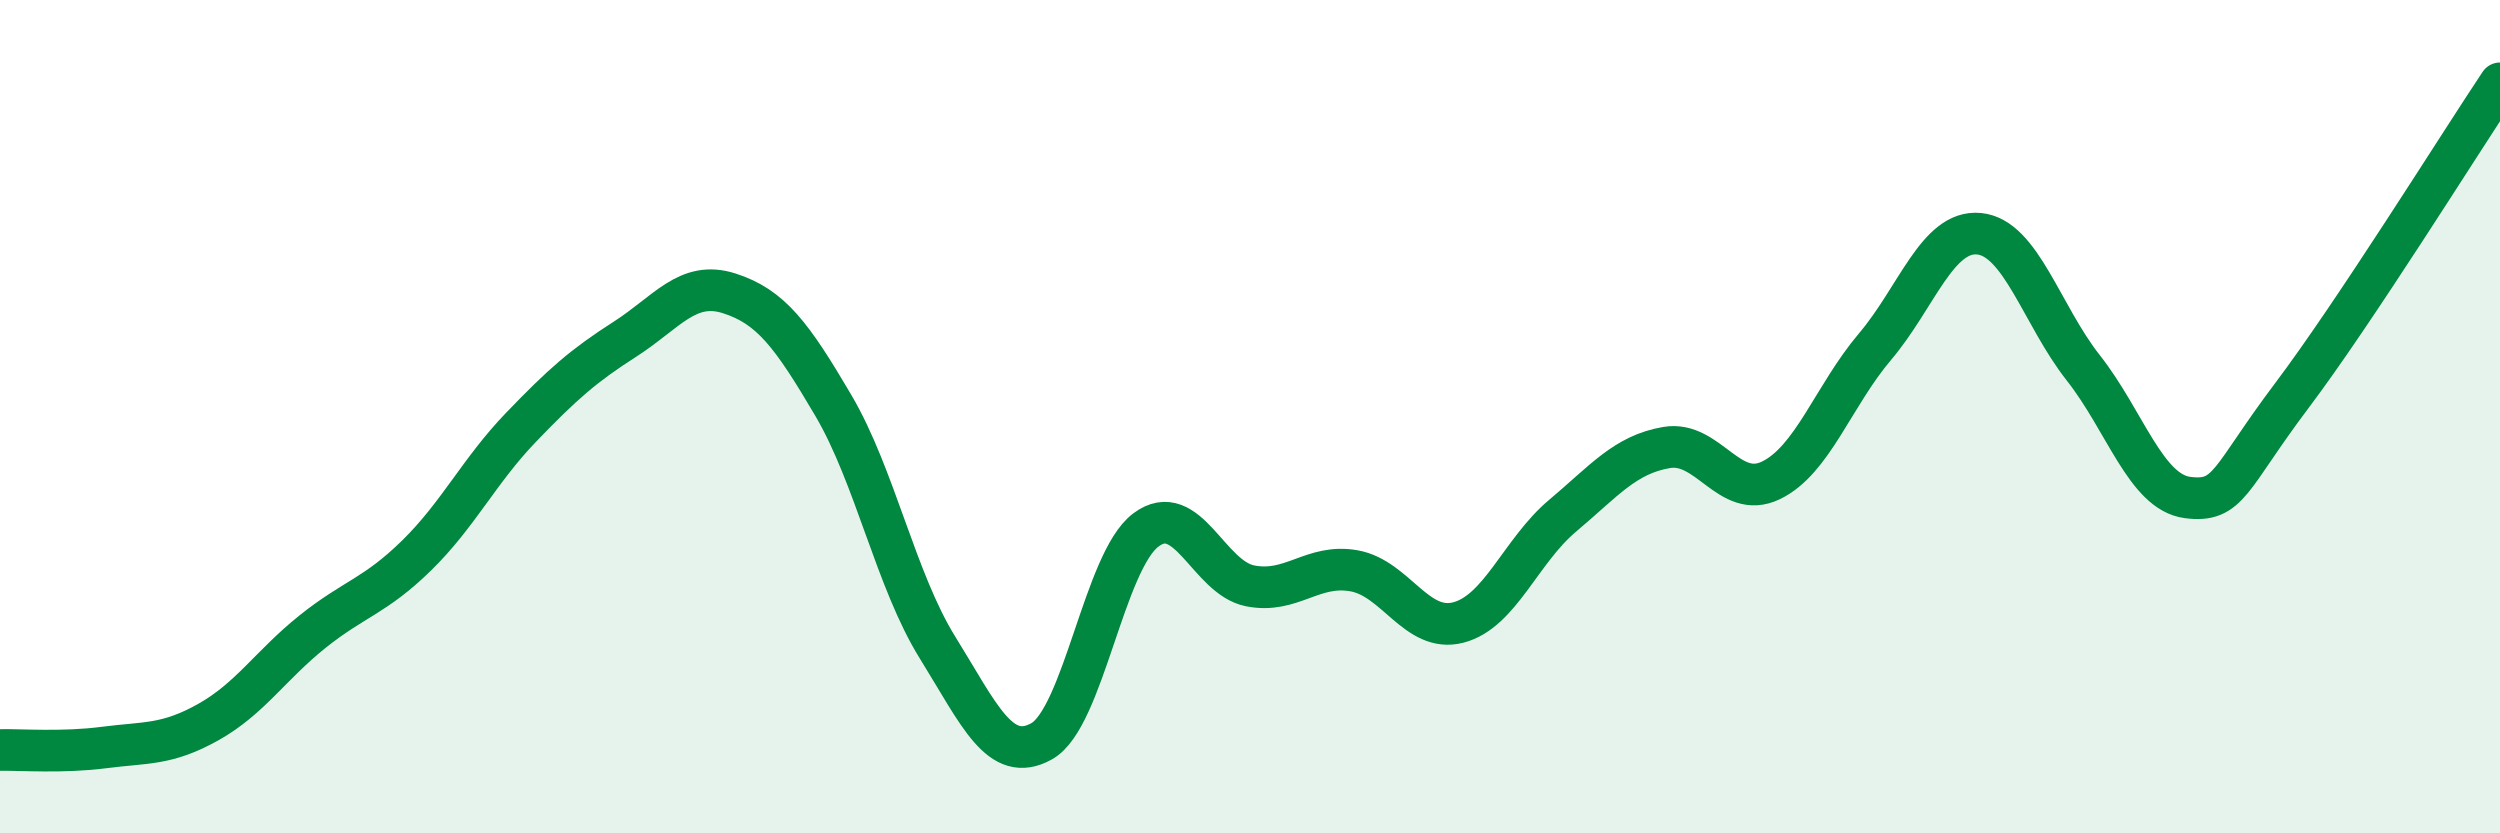
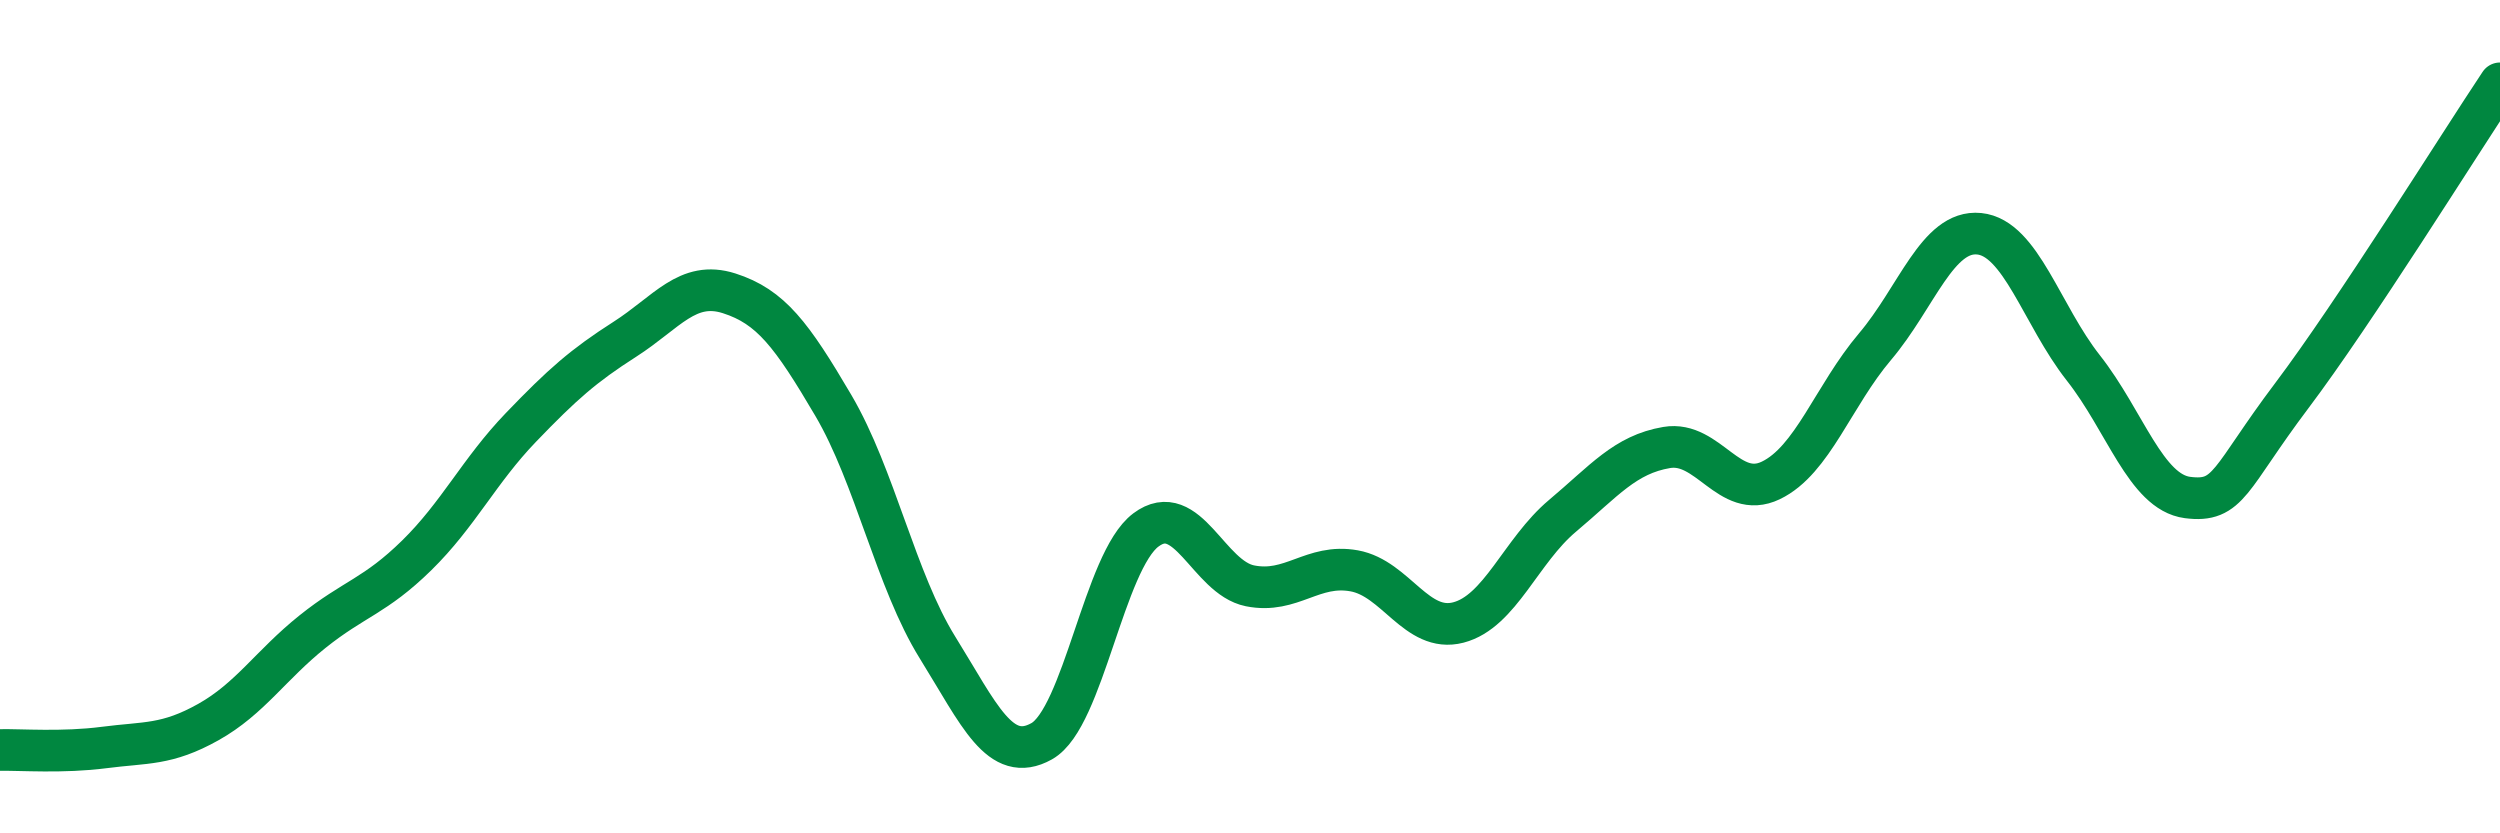
<svg xmlns="http://www.w3.org/2000/svg" width="60" height="20" viewBox="0 0 60 20">
-   <path d="M 0,18 C 0.5,17.99 1.5,18.07 2.5,17.94 C 3.5,17.81 4,17.89 5,17.33 C 6,16.77 6.5,15.96 7.5,15.16 C 8.5,14.36 9,14.31 10,13.33 C 11,12.35 11.5,11.3 12.5,10.26 C 13.5,9.22 14,8.78 15,8.14 C 16,7.5 16.5,6.72 17.5,7.04 C 18.5,7.36 19,8.03 20,9.73 C 21,11.43 21.5,13.93 22.5,15.54 C 23.5,17.15 24,18.35 25,17.79 C 26,17.23 26.5,13.47 27.5,12.72 C 28.5,11.97 29,13.86 30,14.06 C 31,14.26 31.5,13.52 32.5,13.7 C 33.5,13.88 34,15.2 35,14.94 C 36,14.68 36.5,13.22 37.5,12.38 C 38.5,11.54 39,10.91 40,10.74 C 41,10.57 41.5,12.01 42.5,11.53 C 43.5,11.05 44,9.5 45,8.32 C 46,7.14 46.5,5.51 47.5,5.61 C 48.5,5.71 49,7.56 50,8.83 C 51,10.1 51.5,11.81 52.5,11.94 C 53.5,12.07 53.5,11.49 55,9.5 C 56.5,7.51 59,3.5 60,2L60 20L0 20Z" fill="#008740" opacity="0.1" stroke-linecap="round" stroke-linejoin="round" />
  <path d="M 0,18 C 0.5,17.99 1.5,18.07 2.5,17.94 C 3.5,17.81 4,17.89 5,17.33 C 6,16.77 6.5,15.96 7.5,15.16 C 8.5,14.36 9,14.31 10,13.33 C 11,12.35 11.5,11.3 12.5,10.26 C 13.5,9.22 14,8.78 15,8.14 C 16,7.5 16.5,6.72 17.5,7.04 C 18.5,7.36 19,8.03 20,9.73 C 21,11.43 21.5,13.93 22.5,15.54 C 23.5,17.15 24,18.35 25,17.79 C 26,17.23 26.5,13.47 27.5,12.72 C 28.5,11.97 29,13.86 30,14.06 C 31,14.26 31.5,13.52 32.5,13.7 C 33.5,13.88 34,15.2 35,14.94 C 36,14.68 36.5,13.22 37.5,12.38 C 38.5,11.54 39,10.91 40,10.74 C 41,10.57 41.5,12.01 42.5,11.53 C 43.5,11.05 44,9.5 45,8.32 C 46,7.14 46.5,5.51 47.5,5.61 C 48.5,5.71 49,7.56 50,8.83 C 51,10.1 51.5,11.81 52.5,11.94 C 53.5,12.07 53.5,11.49 55,9.5 C 56.5,7.51 59,3.5 60,2" stroke="#008740" stroke-width="1" fill="none" stroke-linecap="round" stroke-linejoin="round" />
</svg>